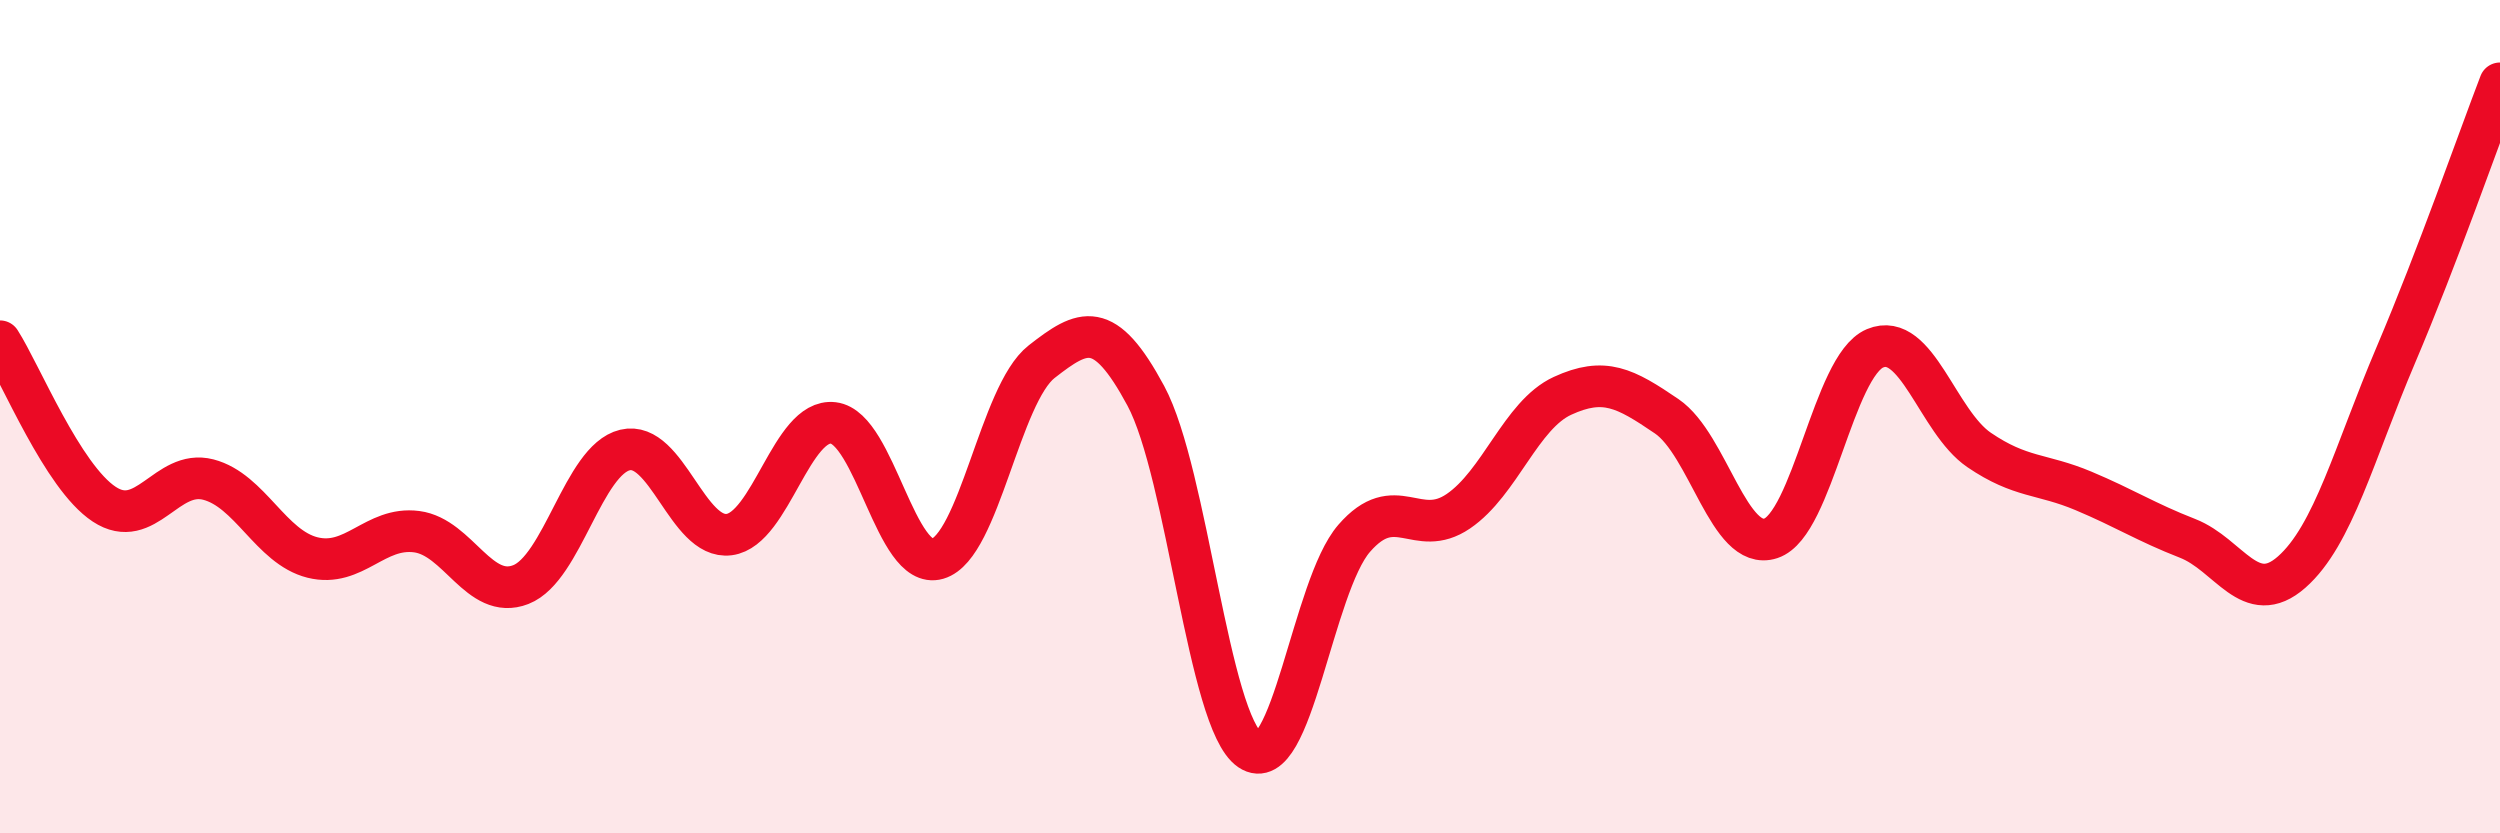
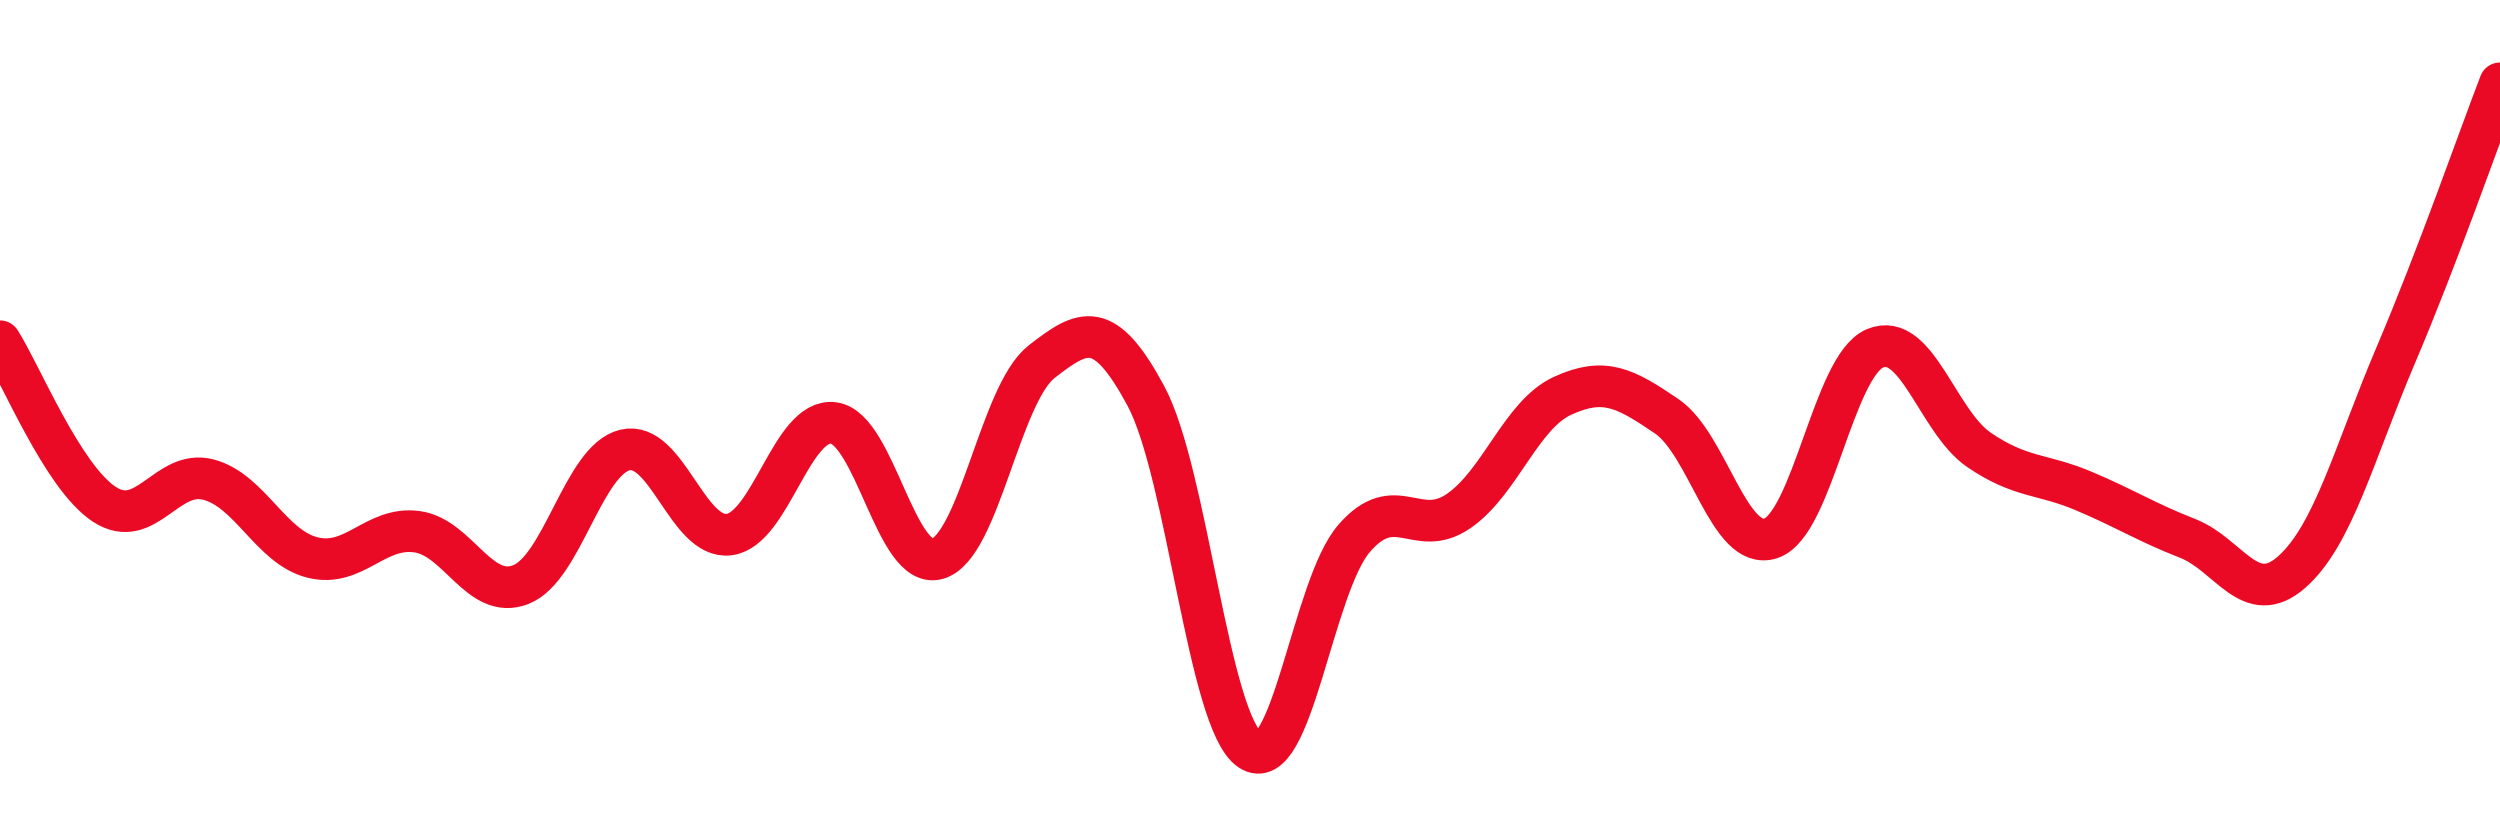
<svg xmlns="http://www.w3.org/2000/svg" width="60" height="20" viewBox="0 0 60 20">
-   <path d="M 0,8.19 C 0.5,8.97 1.5,11.44 2.5,12.1 C 3.5,12.76 4,11.25 5,11.51 C 6,11.77 6.5,13.13 7.5,13.38 C 8.5,13.63 9,12.63 10,12.76 C 11,12.89 11.5,14.42 12.5,14.03 C 13.5,13.64 14,11.04 15,10.8 C 16,10.56 16.5,12.96 17.5,12.83 C 18.5,12.7 19,10.03 20,10.15 C 21,10.27 21.5,13.7 22.5,13.41 C 23.5,13.12 24,9.46 25,8.68 C 26,7.9 26.5,7.64 27.5,9.5 C 28.5,11.36 29,17.32 30,18 C 31,18.68 31.5,14.07 32.5,12.92 C 33.5,11.77 34,12.95 35,12.27 C 36,11.59 36.5,9.96 37.5,9.5 C 38.5,9.04 39,9.31 40,9.99 C 41,10.67 41.5,13.25 42.5,12.92 C 43.5,12.59 44,8.78 45,8.36 C 46,7.94 46.5,10.12 47.5,10.8 C 48.5,11.48 49,11.36 50,11.78 C 51,12.2 51.5,12.53 52.5,12.92 C 53.5,13.31 54,14.61 55,13.73 C 56,12.85 56.5,10.87 57.5,8.52 C 58.5,6.17 59.5,3.3 60,2L60 20L0 20Z" fill="#EB0A25" opacity="0.1" stroke-linecap="round" stroke-linejoin="round" />
  <path d="M 0,8.19 C 0.5,8.97 1.5,11.44 2.5,12.1 C 3.5,12.76 4,11.25 5,11.51 C 6,11.77 6.5,13.13 7.5,13.38 C 8.5,13.63 9,12.63 10,12.76 C 11,12.89 11.5,14.42 12.5,14.03 C 13.5,13.64 14,11.04 15,10.8 C 16,10.56 16.5,12.96 17.5,12.83 C 18.5,12.7 19,10.03 20,10.15 C 21,10.27 21.5,13.7 22.5,13.41 C 23.5,13.12 24,9.46 25,8.68 C 26,7.9 26.5,7.64 27.5,9.5 C 28.5,11.36 29,17.32 30,18 C 31,18.68 31.5,14.07 32.5,12.92 C 33.5,11.77 34,12.95 35,12.27 C 36,11.59 36.5,9.96 37.5,9.5 C 38.5,9.04 39,9.31 40,9.99 C 41,10.67 41.5,13.25 42.5,12.92 C 43.5,12.59 44,8.78 45,8.36 C 46,7.94 46.5,10.12 47.5,10.8 C 48.5,11.48 49,11.36 50,11.78 C 51,12.2 51.5,12.53 52.5,12.92 C 53.5,13.31 54,14.61 55,13.73 C 56,12.85 56.5,10.87 57.5,8.52 C 58.5,6.17 59.5,3.3 60,2" stroke="#EB0A25" stroke-width="1" fill="none" stroke-linecap="round" stroke-linejoin="round" />
</svg>